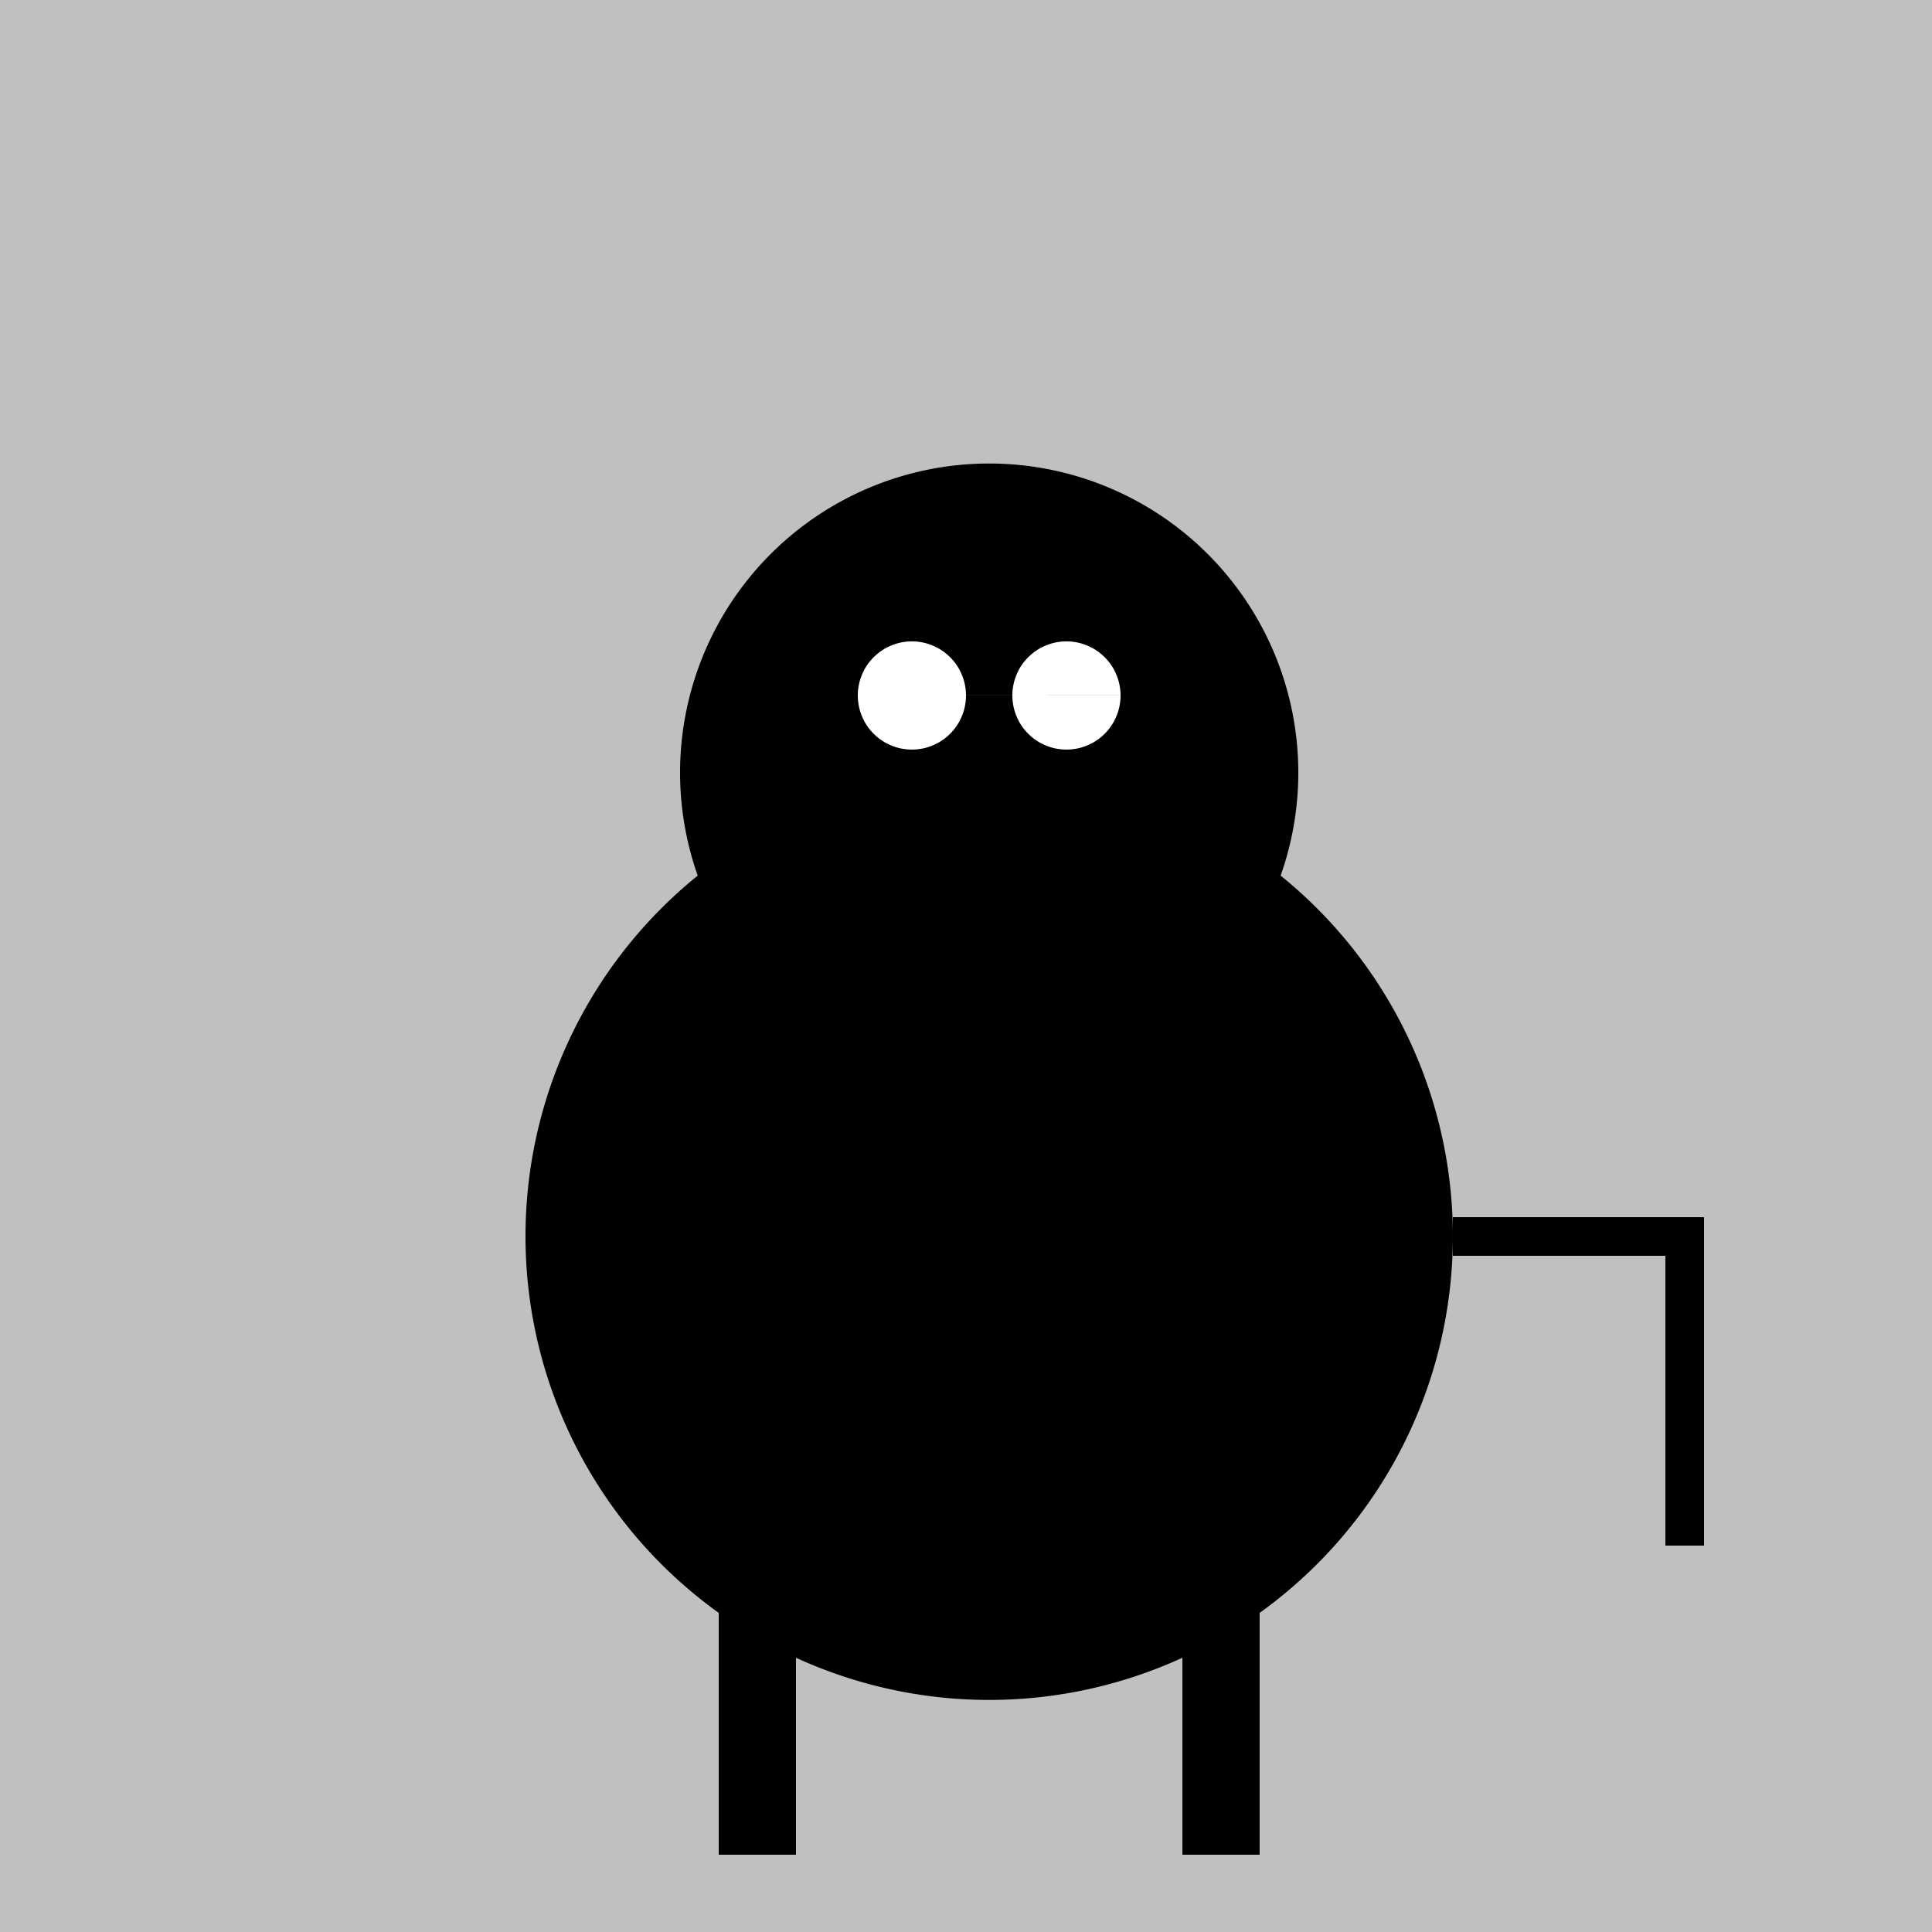
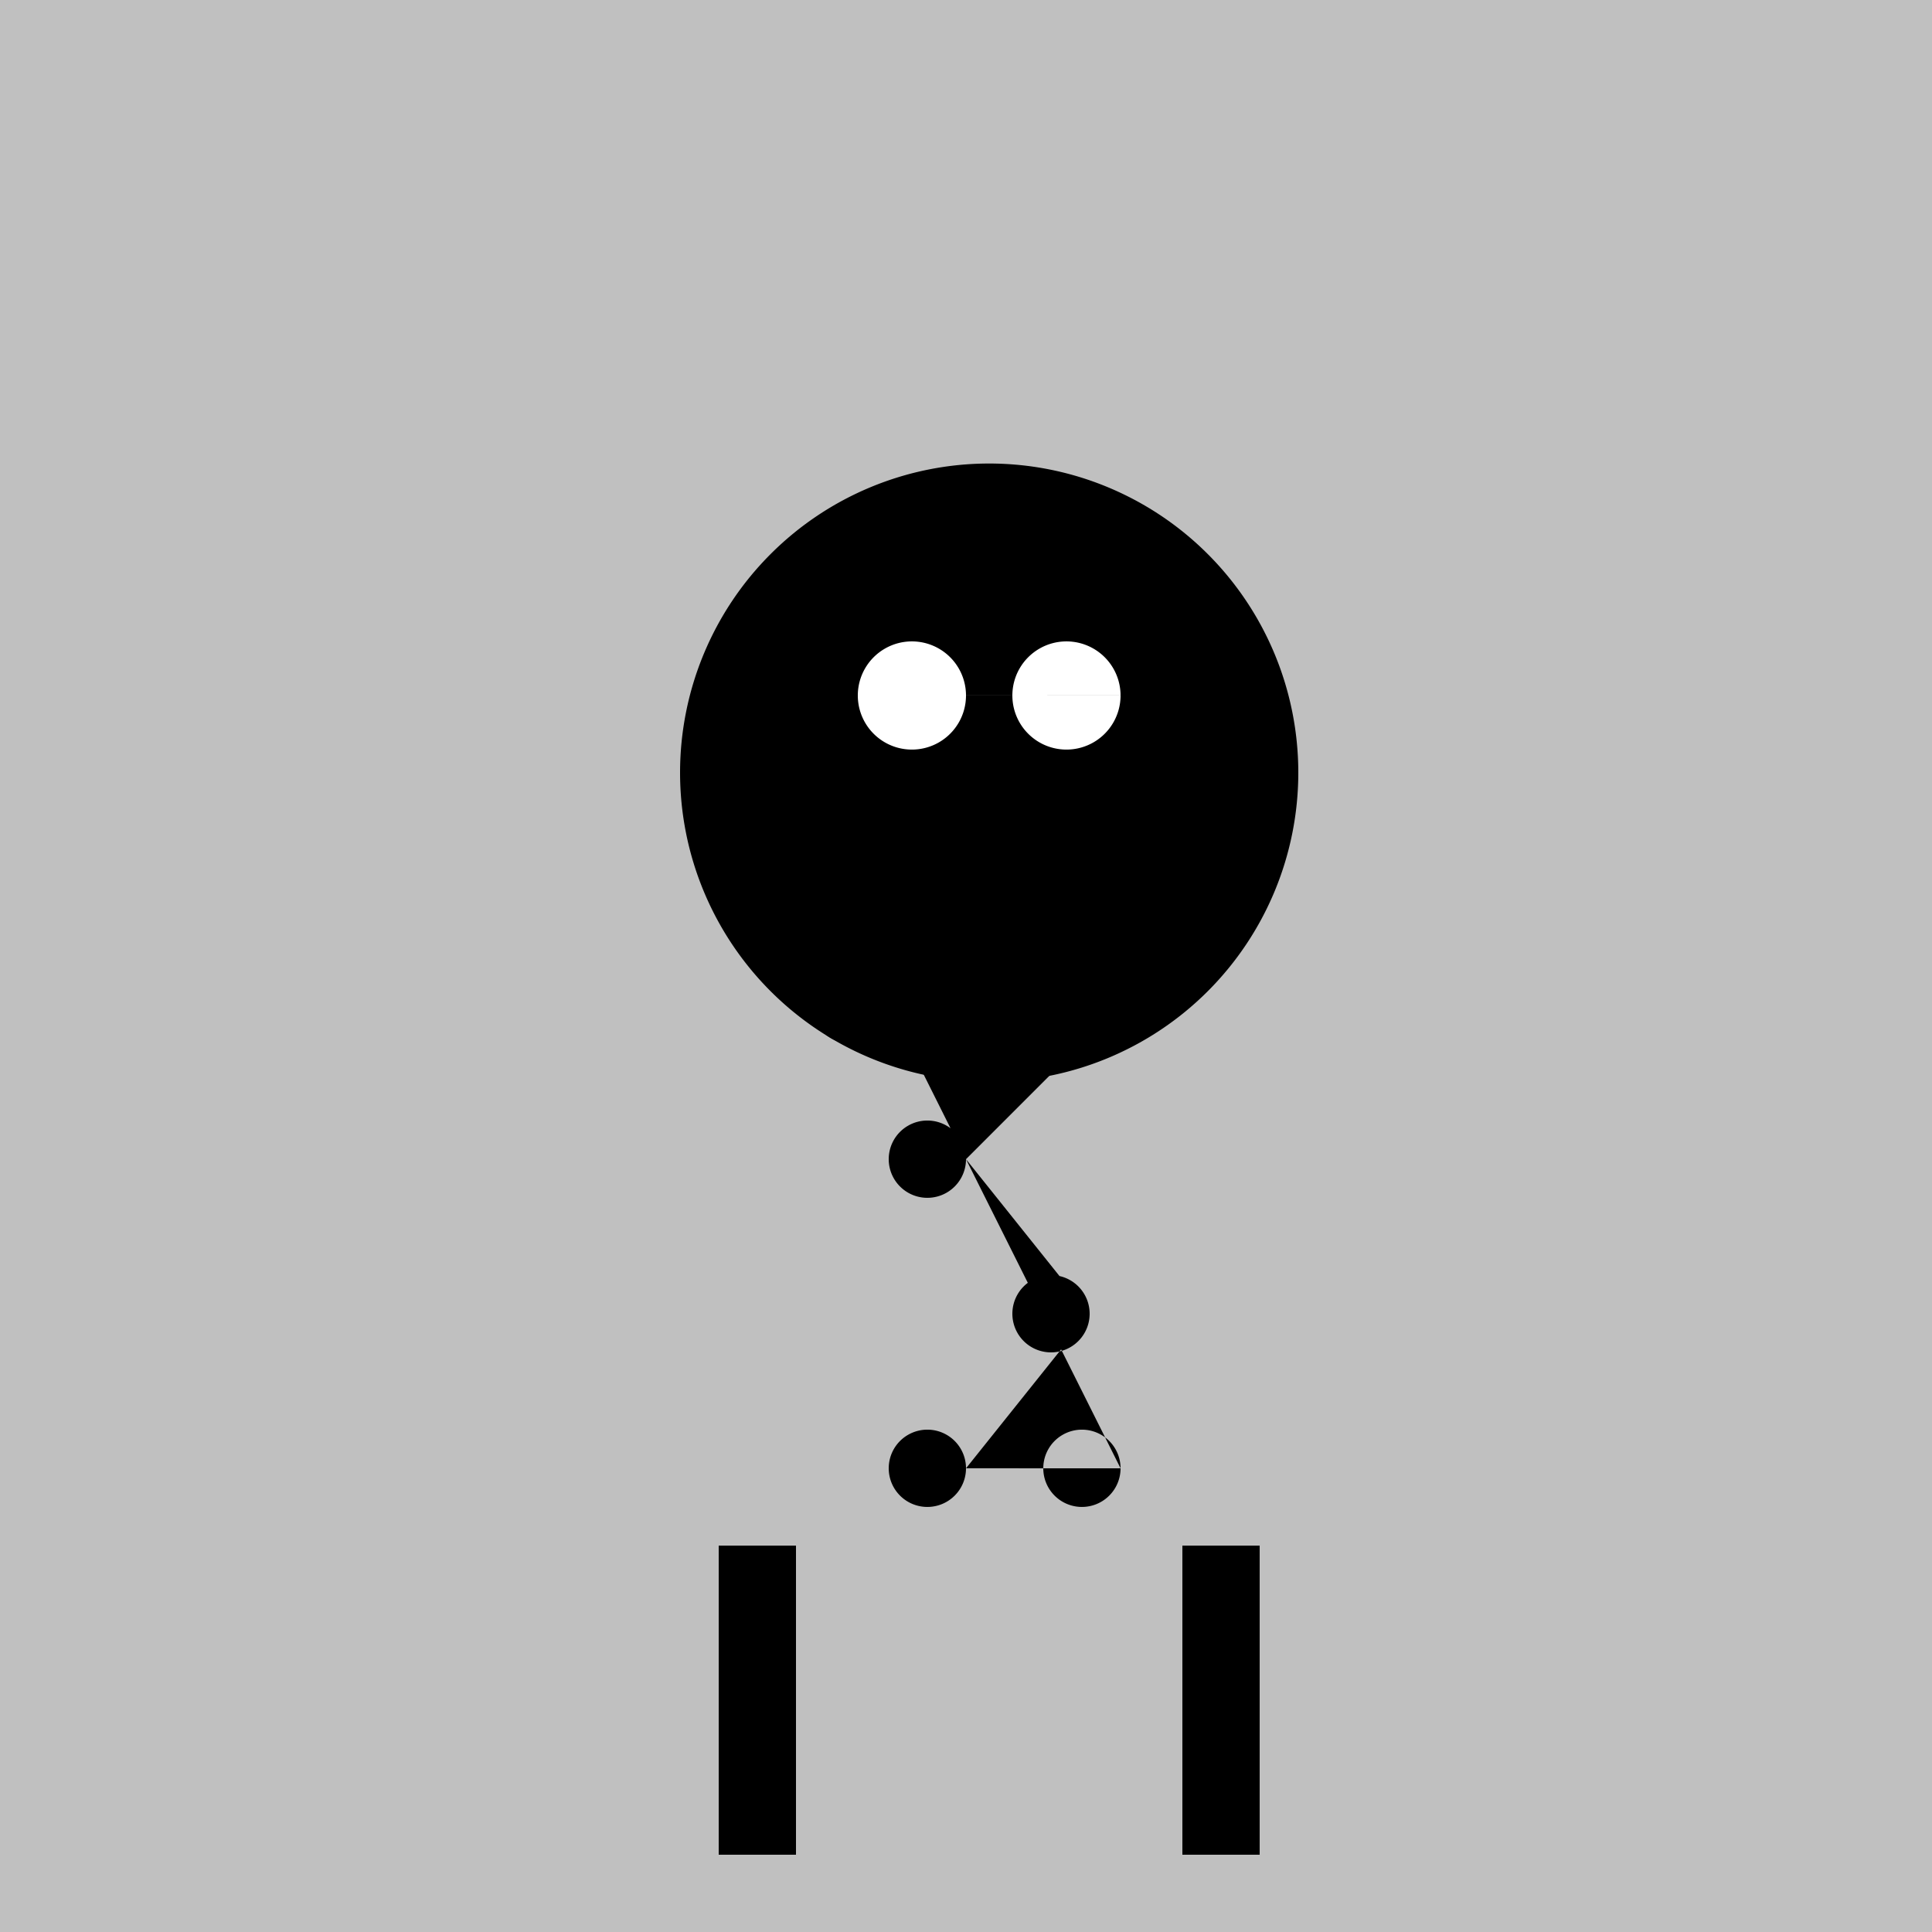
<svg xmlns="http://www.w3.org/2000/svg" width="500" height="500">
  <defs />
  <g>
    <rect fill="#C0C0C0" stroke="none" x="0" y="0" width="512" height="512" />
-     <path fill="#000000" stroke="none" paint-order="stroke fill markers" d=" M 376 320 A 120 120 0 1 1 376 319.88" />
    <path fill="#000000" stroke="none" paint-order="stroke fill markers" d=" M 336 200 A 80 80 0 1 1 336 199.92" />
-     <path fill="#000000" stroke="none" paint-order="stroke fill markers" d=" M 196 160 L 256 120 L 316 160 Z" />
    <path fill="#FFFFFF" stroke="none" paint-order="stroke fill markers" d=" M 250 180 A 14 14 0 1 1 250 179.986 L 290 180 A 14 14 0 1 1 290 179.986" />
-     <path fill="#000000" stroke="none" paint-order="stroke fill markers" d=" M 262 220 A 6 6 0 1 1 262 219.994" />
    <path fill="none" stroke="#000000" paint-order="fill stroke markers" d=" M 236 240 L 276 240" stroke-miterlimit="10" stroke-dasharray="" />
    <path fill="none" stroke="#000000" paint-order="fill stroke markers" d=" M 196 400 L 196 480 M 316 400 L 316 480" stroke-miterlimit="10" stroke-width="20" stroke-dasharray="" />
-     <path fill="none" stroke="#000000" paint-order="fill stroke markers" d=" M 376 320 L 436 320 L 436 400" stroke-miterlimit="10" stroke-width="10" stroke-dasharray="" />
    <path fill="#000000" stroke="none" paint-order="stroke fill markers" d=" M 230 260 A 10 10 0 1 1 230 259.99 L 290 260 A 10 10 0 1 1 290 259.99 L 250 300 A 10 10 0 1 1 250 299.99 L 282 340 A 10 10 0 1 1 282 339.99 L 250 380 A 10 10 0 1 1 250 379.99 L 290 380 A 10 10 0 1 1 290 379.99" />
  </g>
</svg>